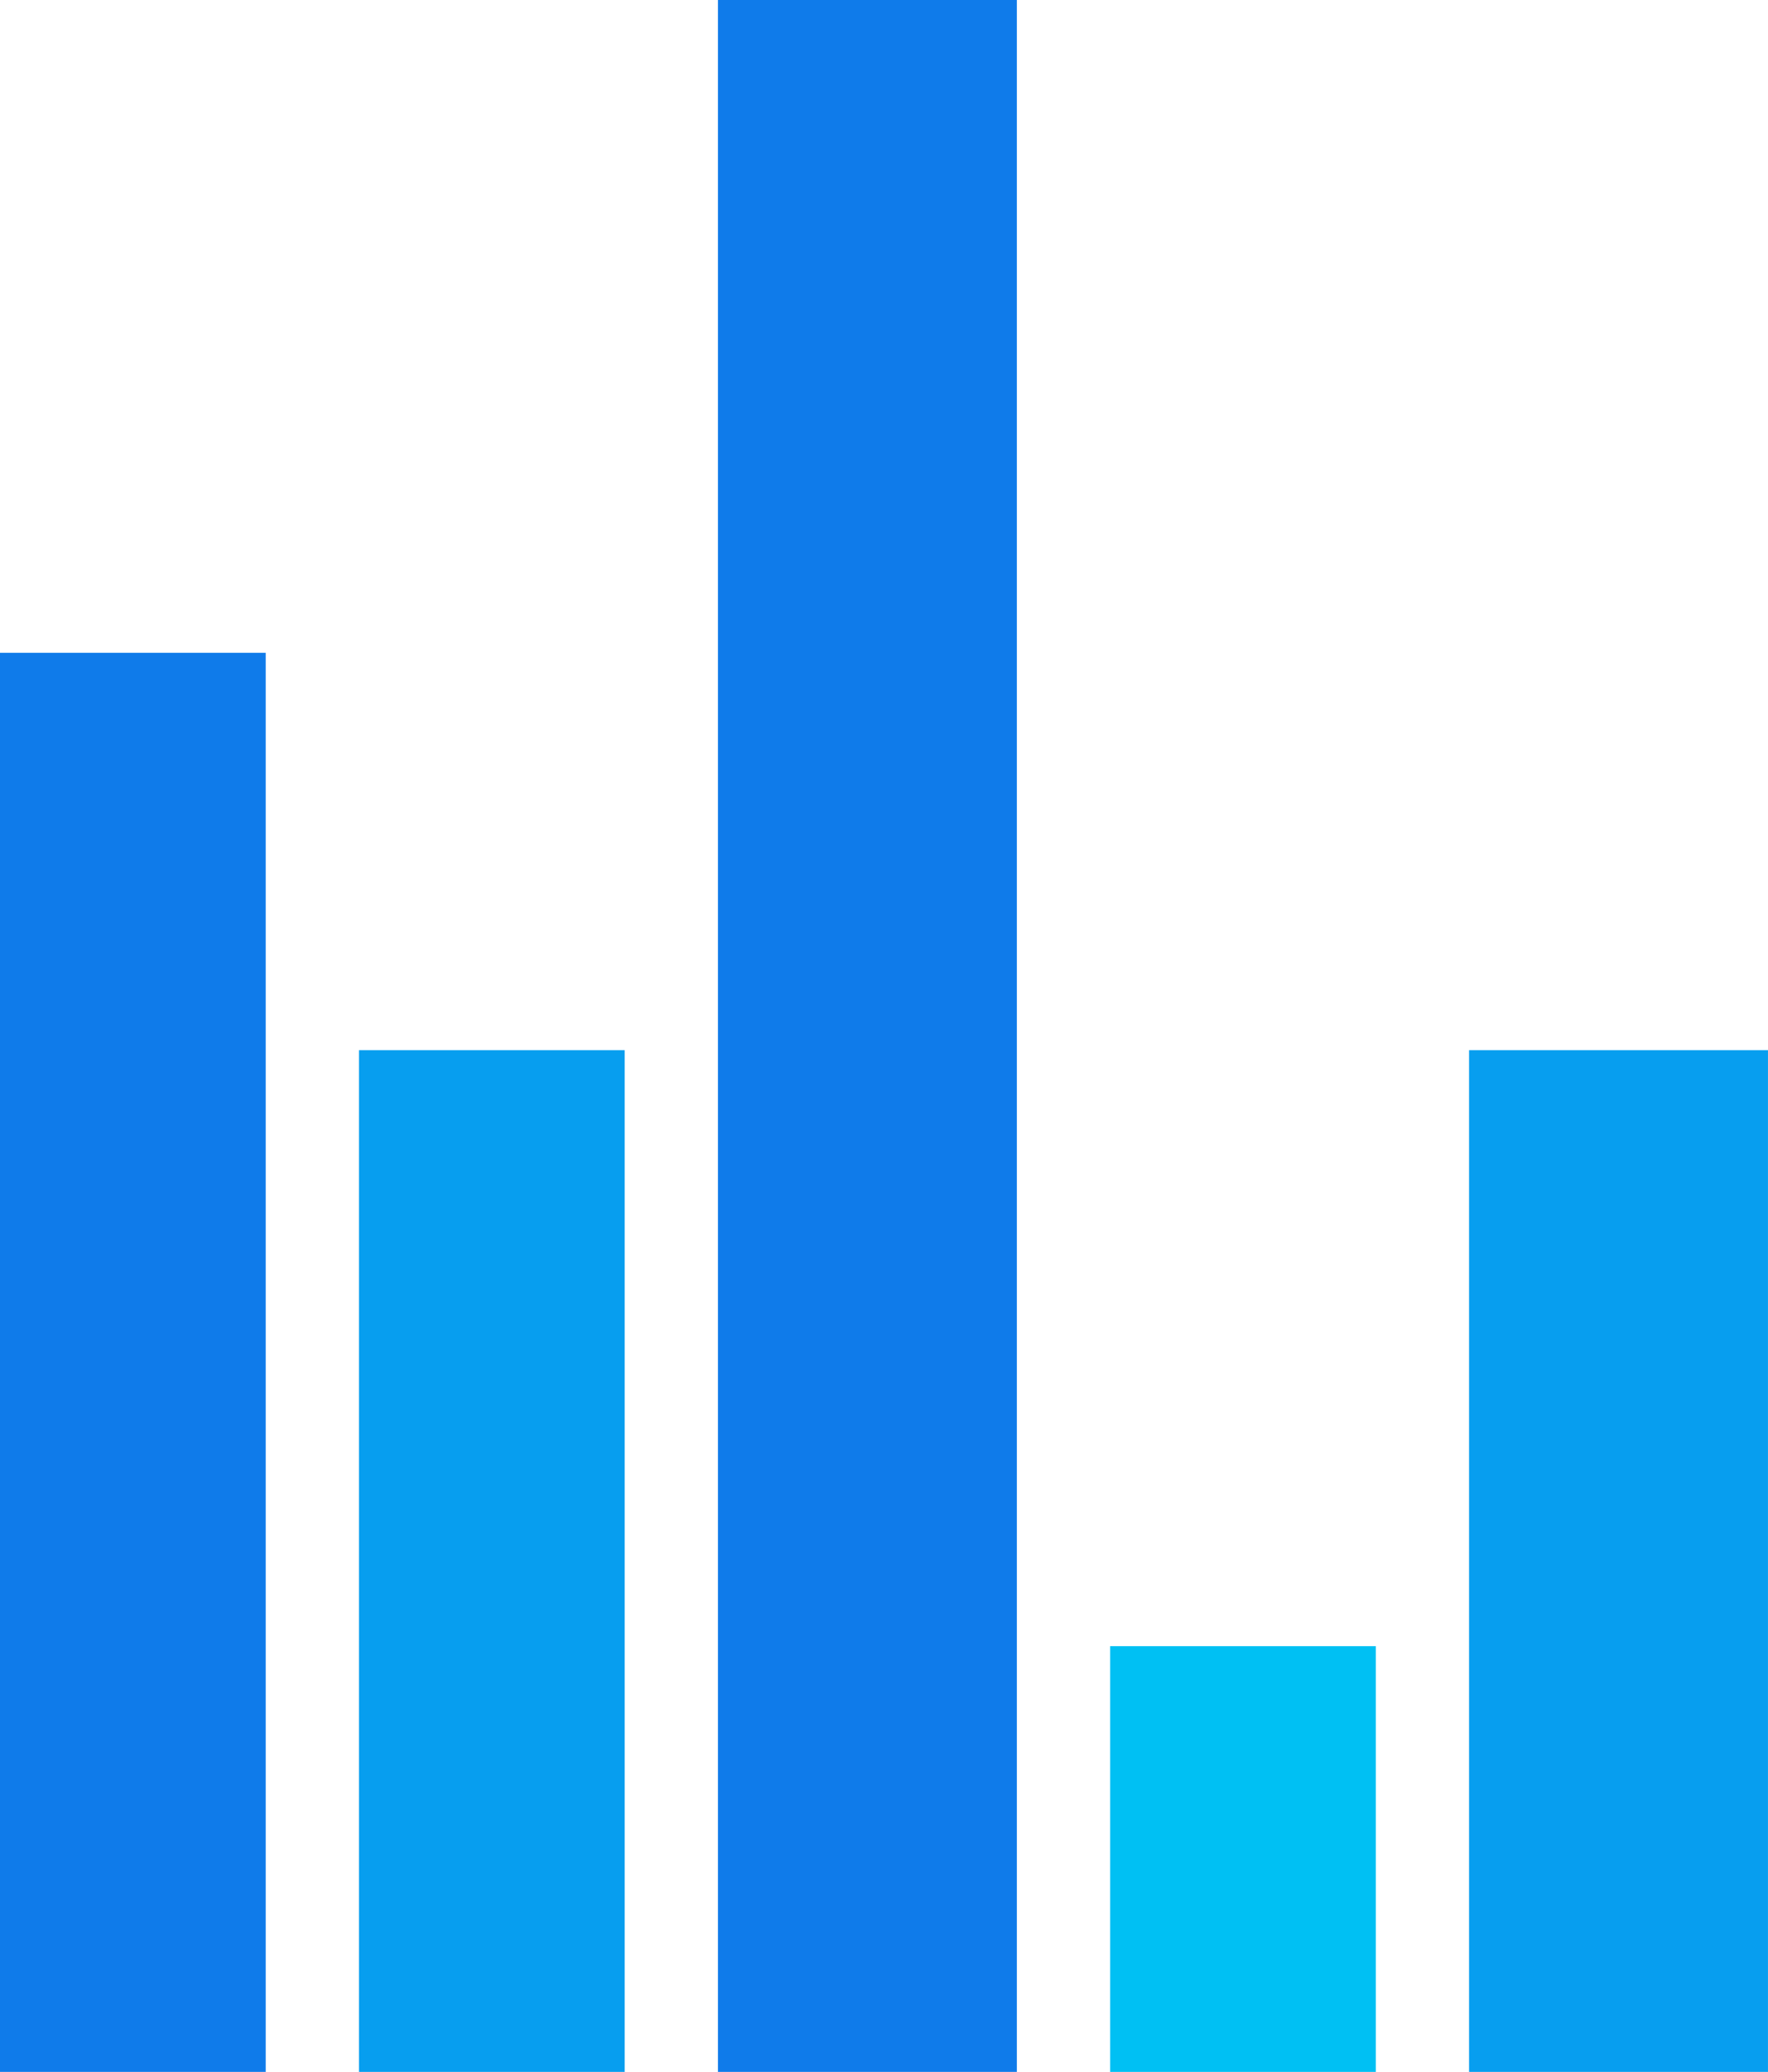
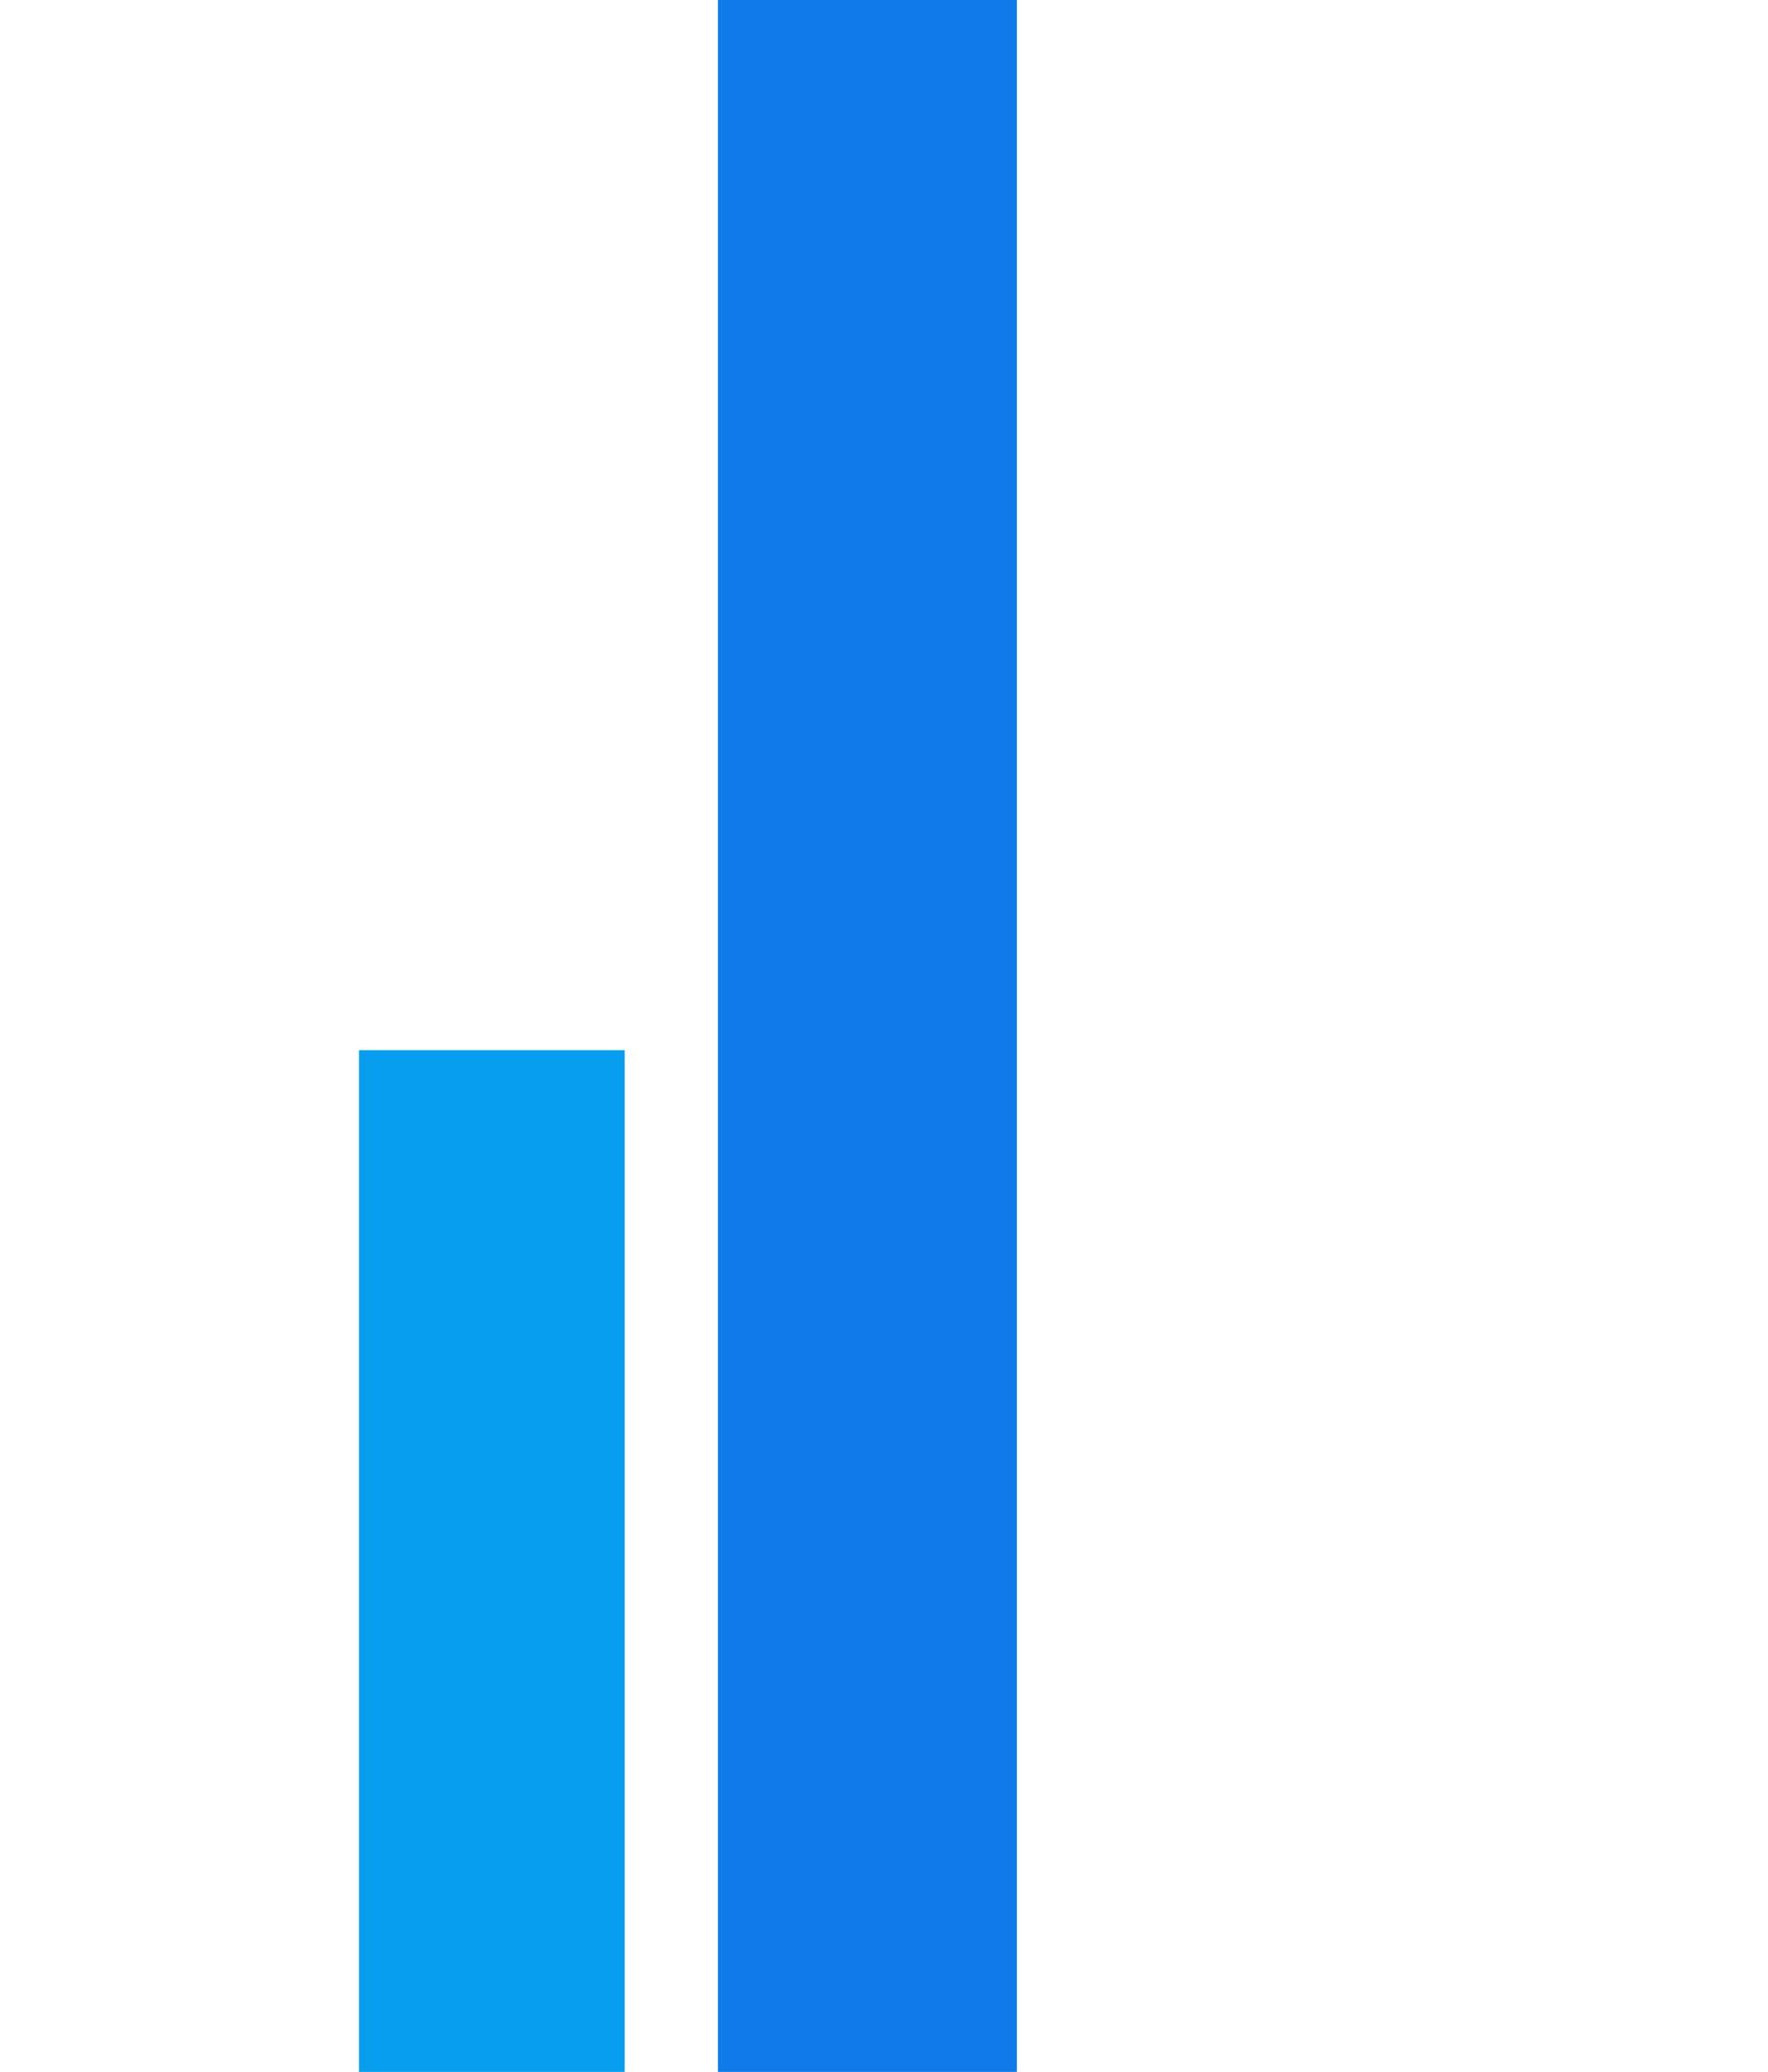
<svg xmlns="http://www.w3.org/2000/svg" id="Group_282" data-name="Group 282" width="94.784" height="111.045" viewBox="0 0 94.784 111.045">
  <rect id="Rectangle_9" data-name="Rectangle 9" width="14.245" height="54.762" transform="translate(19.245 56.283)" fill="#079eef" />
-   <rect id="Rectangle_10" data-name="Rectangle 10" width="14.245" height="76.058" transform="translate(0 34.987)" fill="#0f7bea" />
  <rect id="Rectangle_11" data-name="Rectangle 11" width="16.025" height="111.045" transform="translate(38.489)" fill="#0f7bea" />
-   <rect id="Rectangle_12" data-name="Rectangle 12" width="14.245" height="22.817" transform="translate(59.514 88.227)" fill="#00c0f3" />
-   <rect id="Rectangle_13" data-name="Rectangle 13" width="16.025" height="54.762" transform="translate(78.758 56.283)" fill="#079eef" />
</svg>